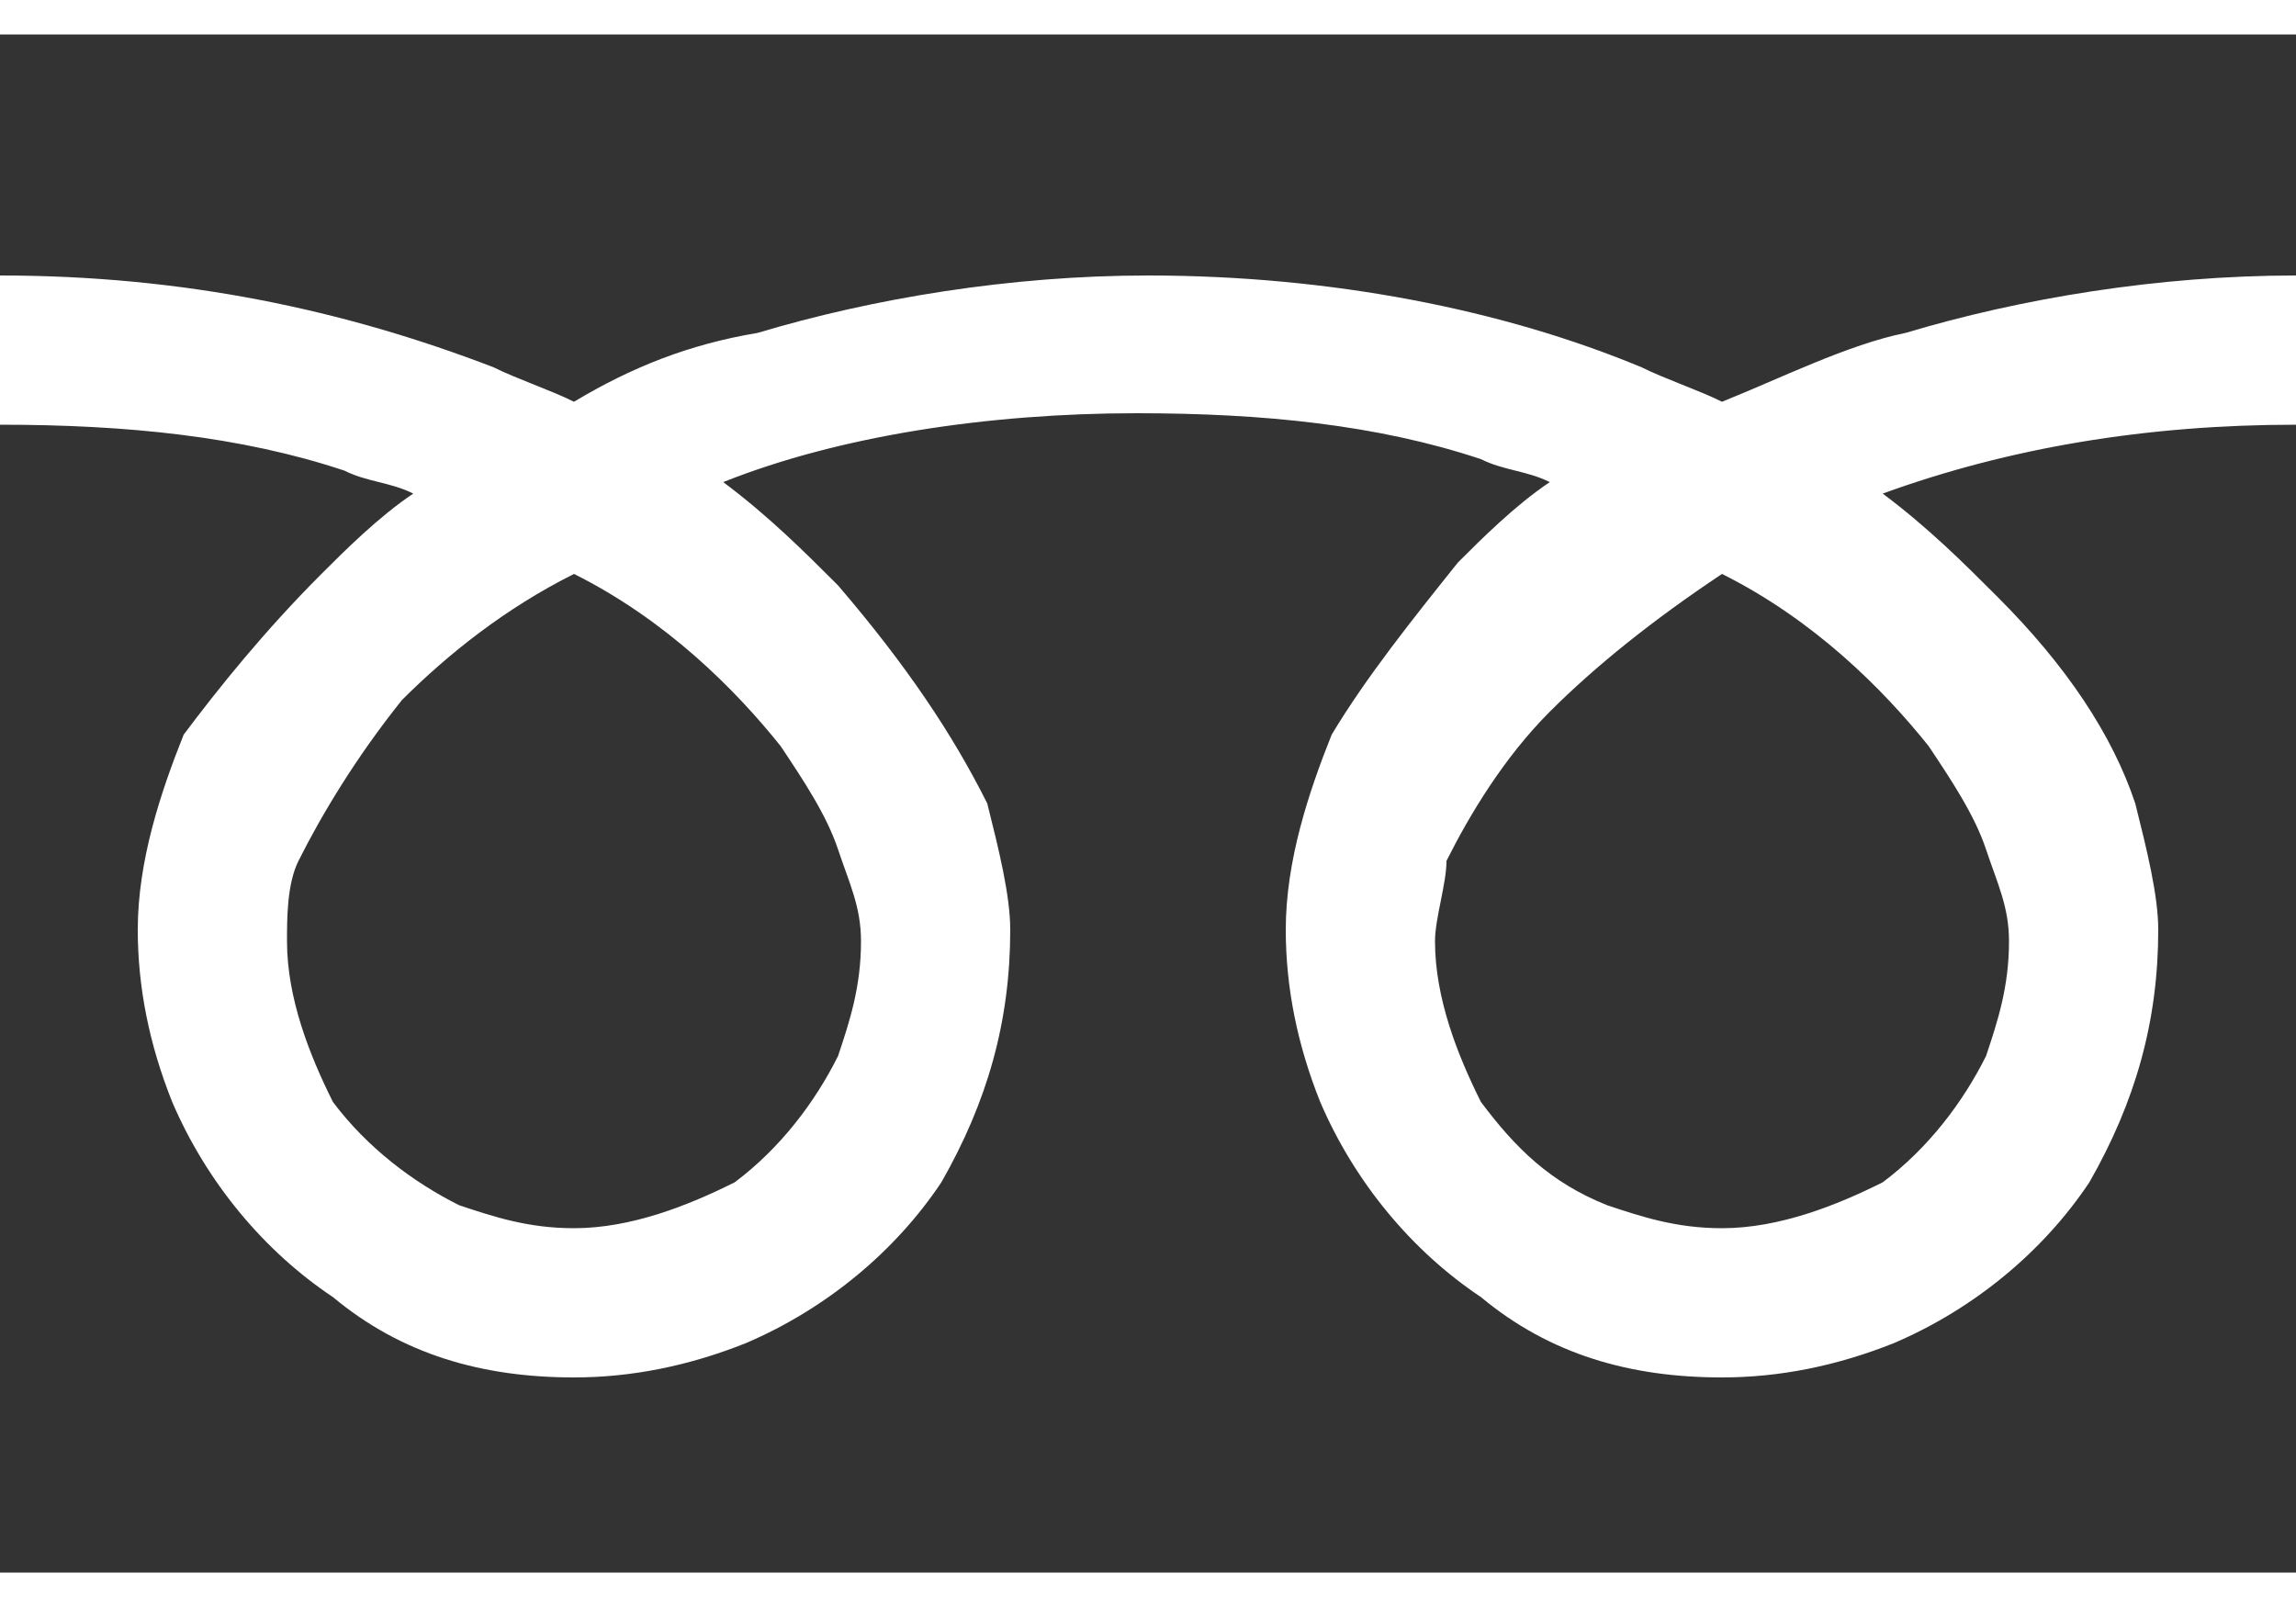
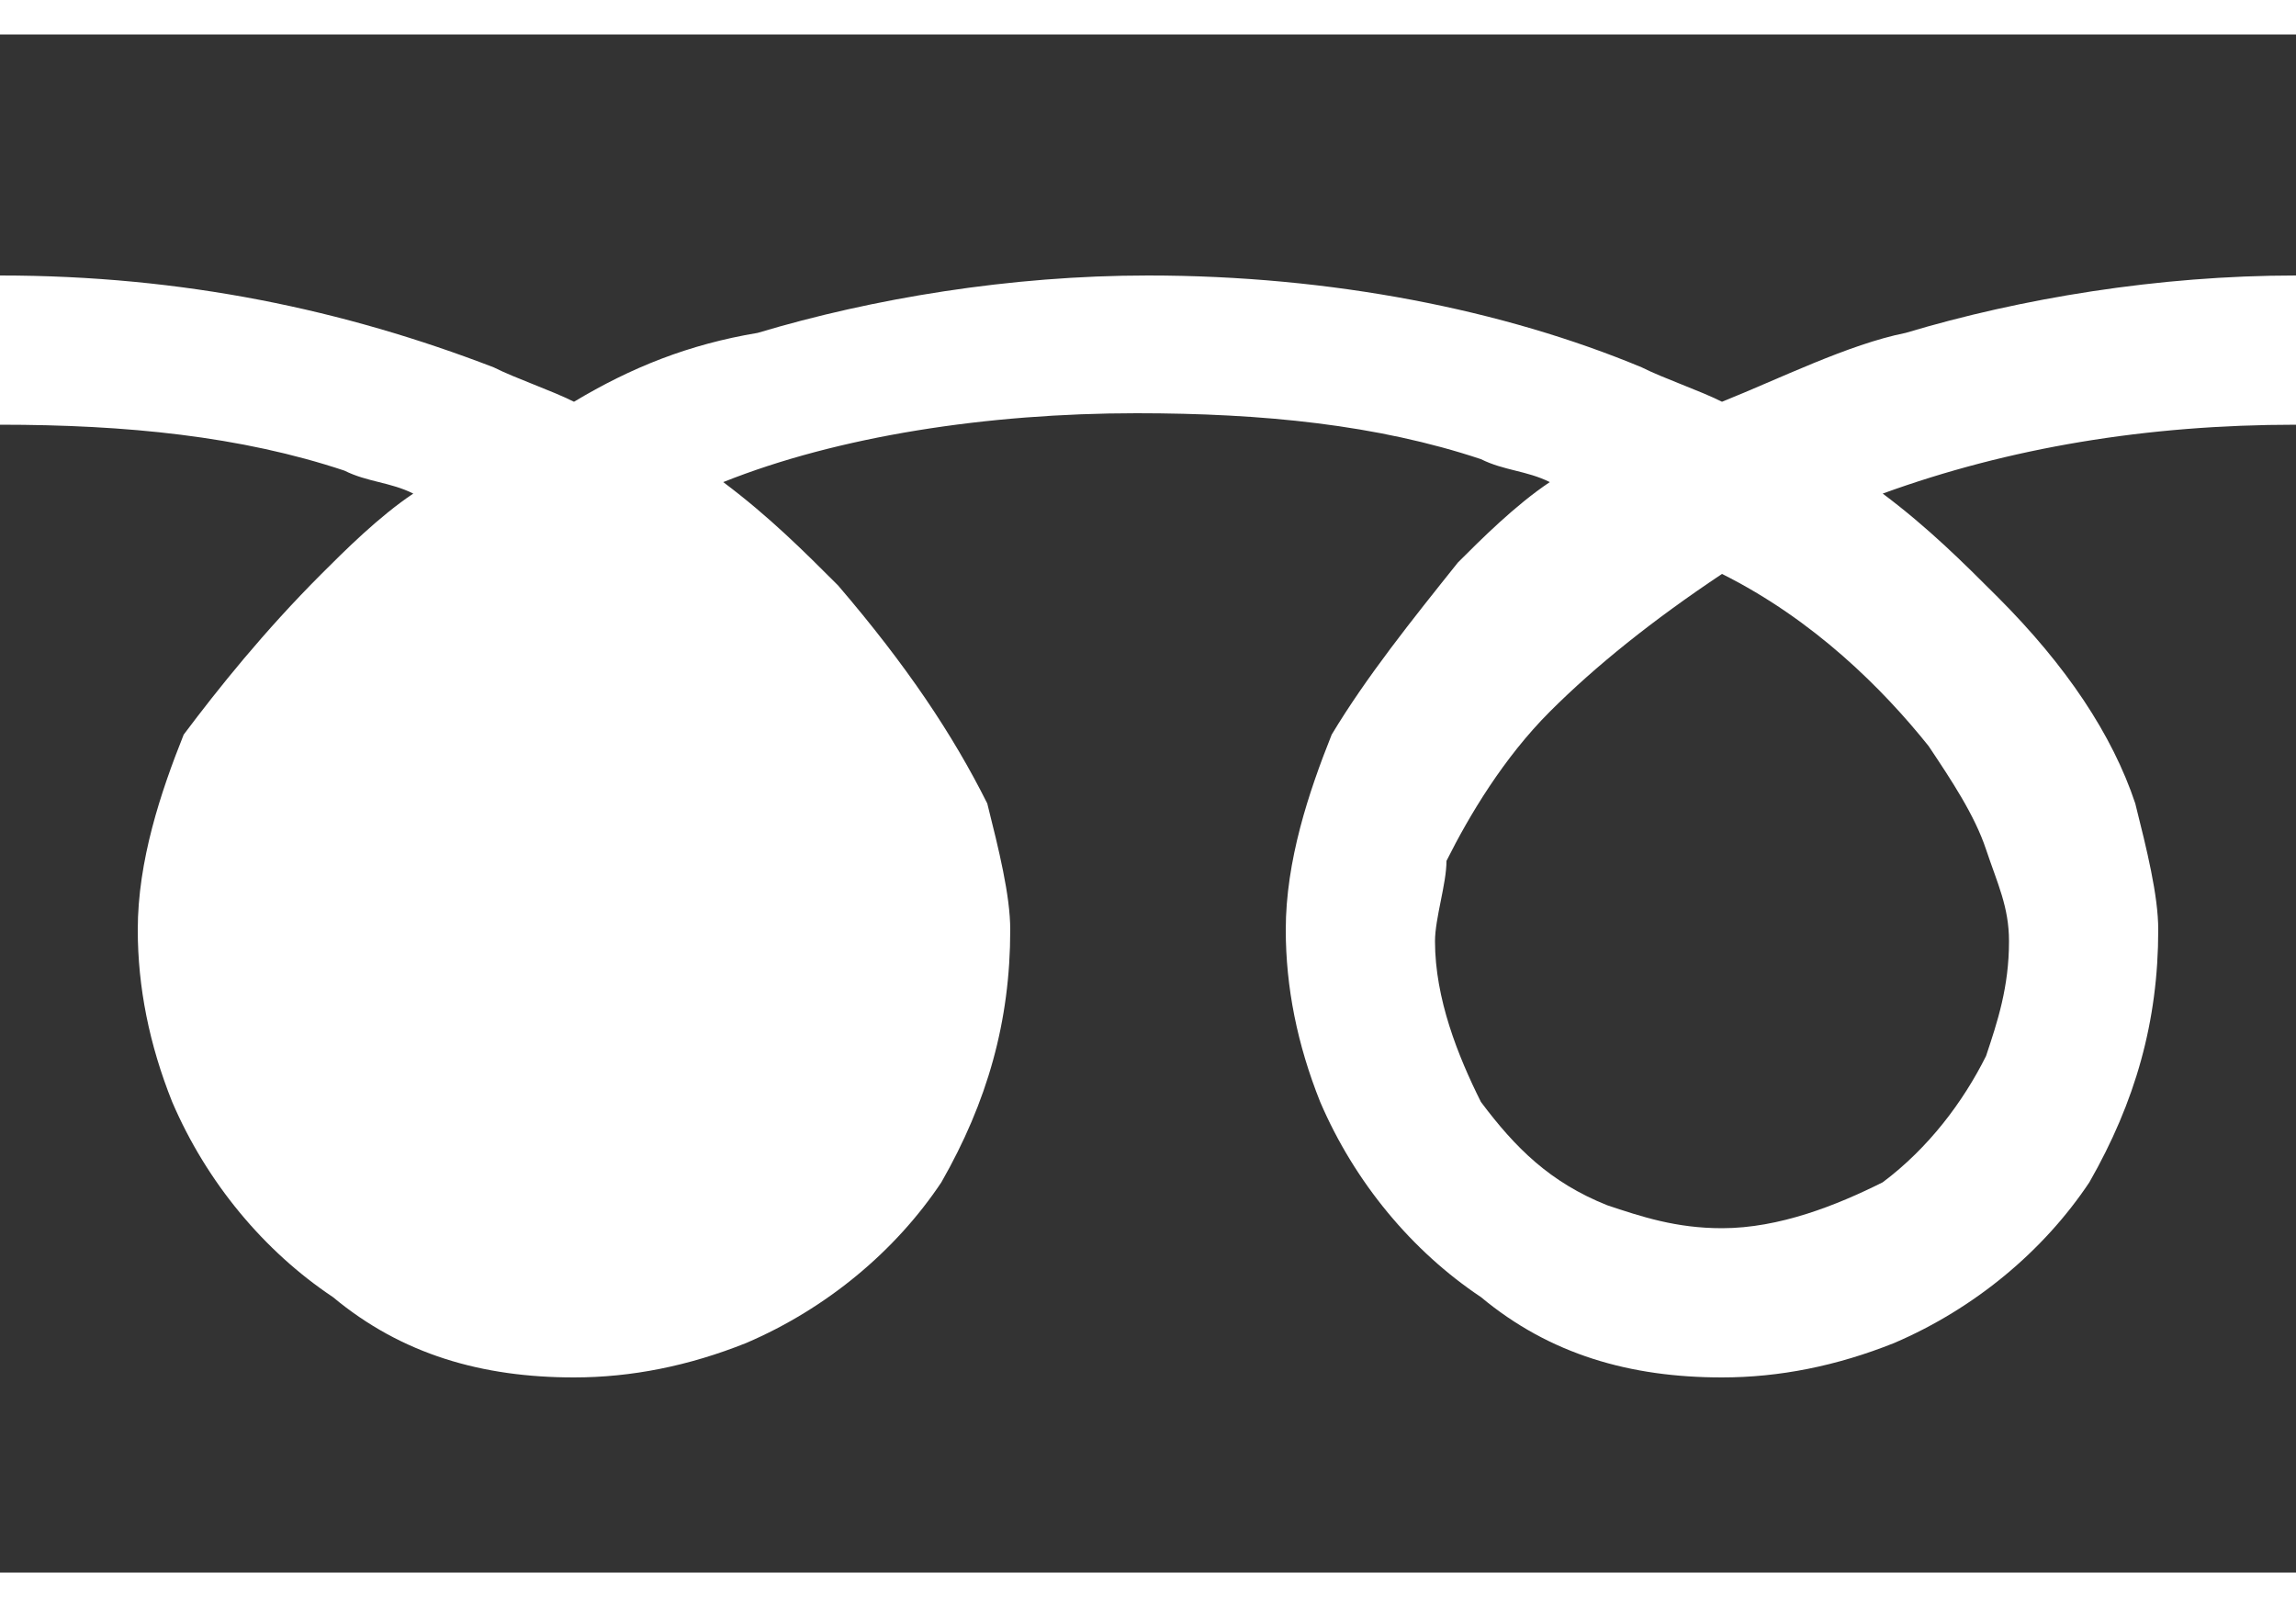
<svg xmlns="http://www.w3.org/2000/svg" version="1.1" id="レイヤー_1" x="0px" y="0px" width="20px" height="14px" viewBox="0 0 20 14" style="enable-background:new 0 0 20 14;" xml:space="preserve">
  <style type="text/css">
	.st0{fill:#333333;}
</style>
  <g>
    <path class="st0" d="M0,0.3v2.1c1.6,0,3,0.3,4.3,0.8C4.5,3.3,4.8,3.4,5,3.5C5.5,3.2,6,3,6.6,2.9c1-0.3,2.2-0.5,3.4-0.5   c1.6,0,3.1,0.3,4.3,0.8c0.2,0.1,0.5,0.2,0.7,0.3c0.5-0.2,1.1-0.5,1.6-0.6c1-0.3,2.2-0.5,3.4-0.5V0.3H0z" />
    <path class="st0" d="M12.5,8.2c0,0.5,0.2,1,0.4,1.4c0.3,0.4,0.6,0.7,1.1,0.9c0.3,0.1,0.6,0.2,1,0.2c0.5,0,1-0.2,1.4-0.4   c0.4-0.3,0.7-0.7,0.9-1.1c0.1-0.3,0.2-0.6,0.2-1c0-0.3-0.1-0.5-0.2-0.8c-0.1-0.3-0.3-0.6-0.5-0.9C16.4,6,15.8,5.4,15,5   c-0.6,0.4-1.1,0.8-1.5,1.2c-0.4,0.4-0.7,0.9-0.9,1.3C12.6,7.7,12.5,8,12.5,8.2z" />
    <path class="st0" d="M17.4,5.2C18,5.8,18.4,6.4,18.6,7c0.1,0.4,0.2,0.8,0.2,1.1c0,0.8-0.2,1.5-0.6,2.2c-0.4,0.6-1,1.1-1.7,1.4   C16,11.9,15.5,12,15,12c-0.8,0-1.5-0.2-2.1-0.7c-0.6-0.4-1.1-1-1.4-1.7c-0.2-0.5-0.3-1-0.3-1.5c0-0.6,0.2-1.2,0.4-1.7   c0.3-0.5,0.7-1,1.1-1.5c0.2-0.2,0.5-0.5,0.8-0.7c-0.2-0.1-0.4-0.1-0.6-0.2c-0.9-0.3-1.9-0.4-3-0.4c-1.3,0-2.6,0.2-3.6,0.6   c0.4,0.3,0.7,0.6,1,0.9C7.9,5.8,8.3,6.4,8.6,7c0.1,0.4,0.2,0.8,0.2,1.1c0,0.8-0.2,1.5-0.6,2.2c-0.4,0.6-1,1.1-1.7,1.4   C6,11.9,5.5,12,5,12c-0.8,0-1.5-0.2-2.1-0.7c-0.6-0.4-1.1-1-1.4-1.7c-0.2-0.5-0.3-1-0.3-1.5c0-0.6,0.2-1.2,0.4-1.7   C1.9,6,2.3,5.5,2.8,5C3,4.8,3.3,4.5,3.6,4.3C3.4,4.2,3.2,4.2,3,4.1C2.1,3.8,1.1,3.7,0,3.7v10h20v-10c-1.3,0-2.5,0.2-3.6,0.6   C16.8,4.6,17.1,4.9,17.4,5.2z" />
-     <path class="st0" d="M2.5,8.2c0,0.5,0.2,1,0.4,1.4C3.2,10,3.6,10.3,4,10.5c0.3,0.1,0.6,0.2,1,0.2c0.5,0,1-0.2,1.4-0.4   C6.8,10,7.1,9.6,7.3,9.2c0.1-0.3,0.2-0.6,0.2-1c0-0.3-0.1-0.5-0.2-0.8C7.2,7.1,7,6.8,6.8,6.5C6.4,6,5.8,5.4,5,5   C4.4,5.3,3.9,5.7,3.5,6.1C3.1,6.6,2.8,7.1,2.6,7.5C2.5,7.7,2.5,8,2.5,8.2z" />
  </g>
</svg>